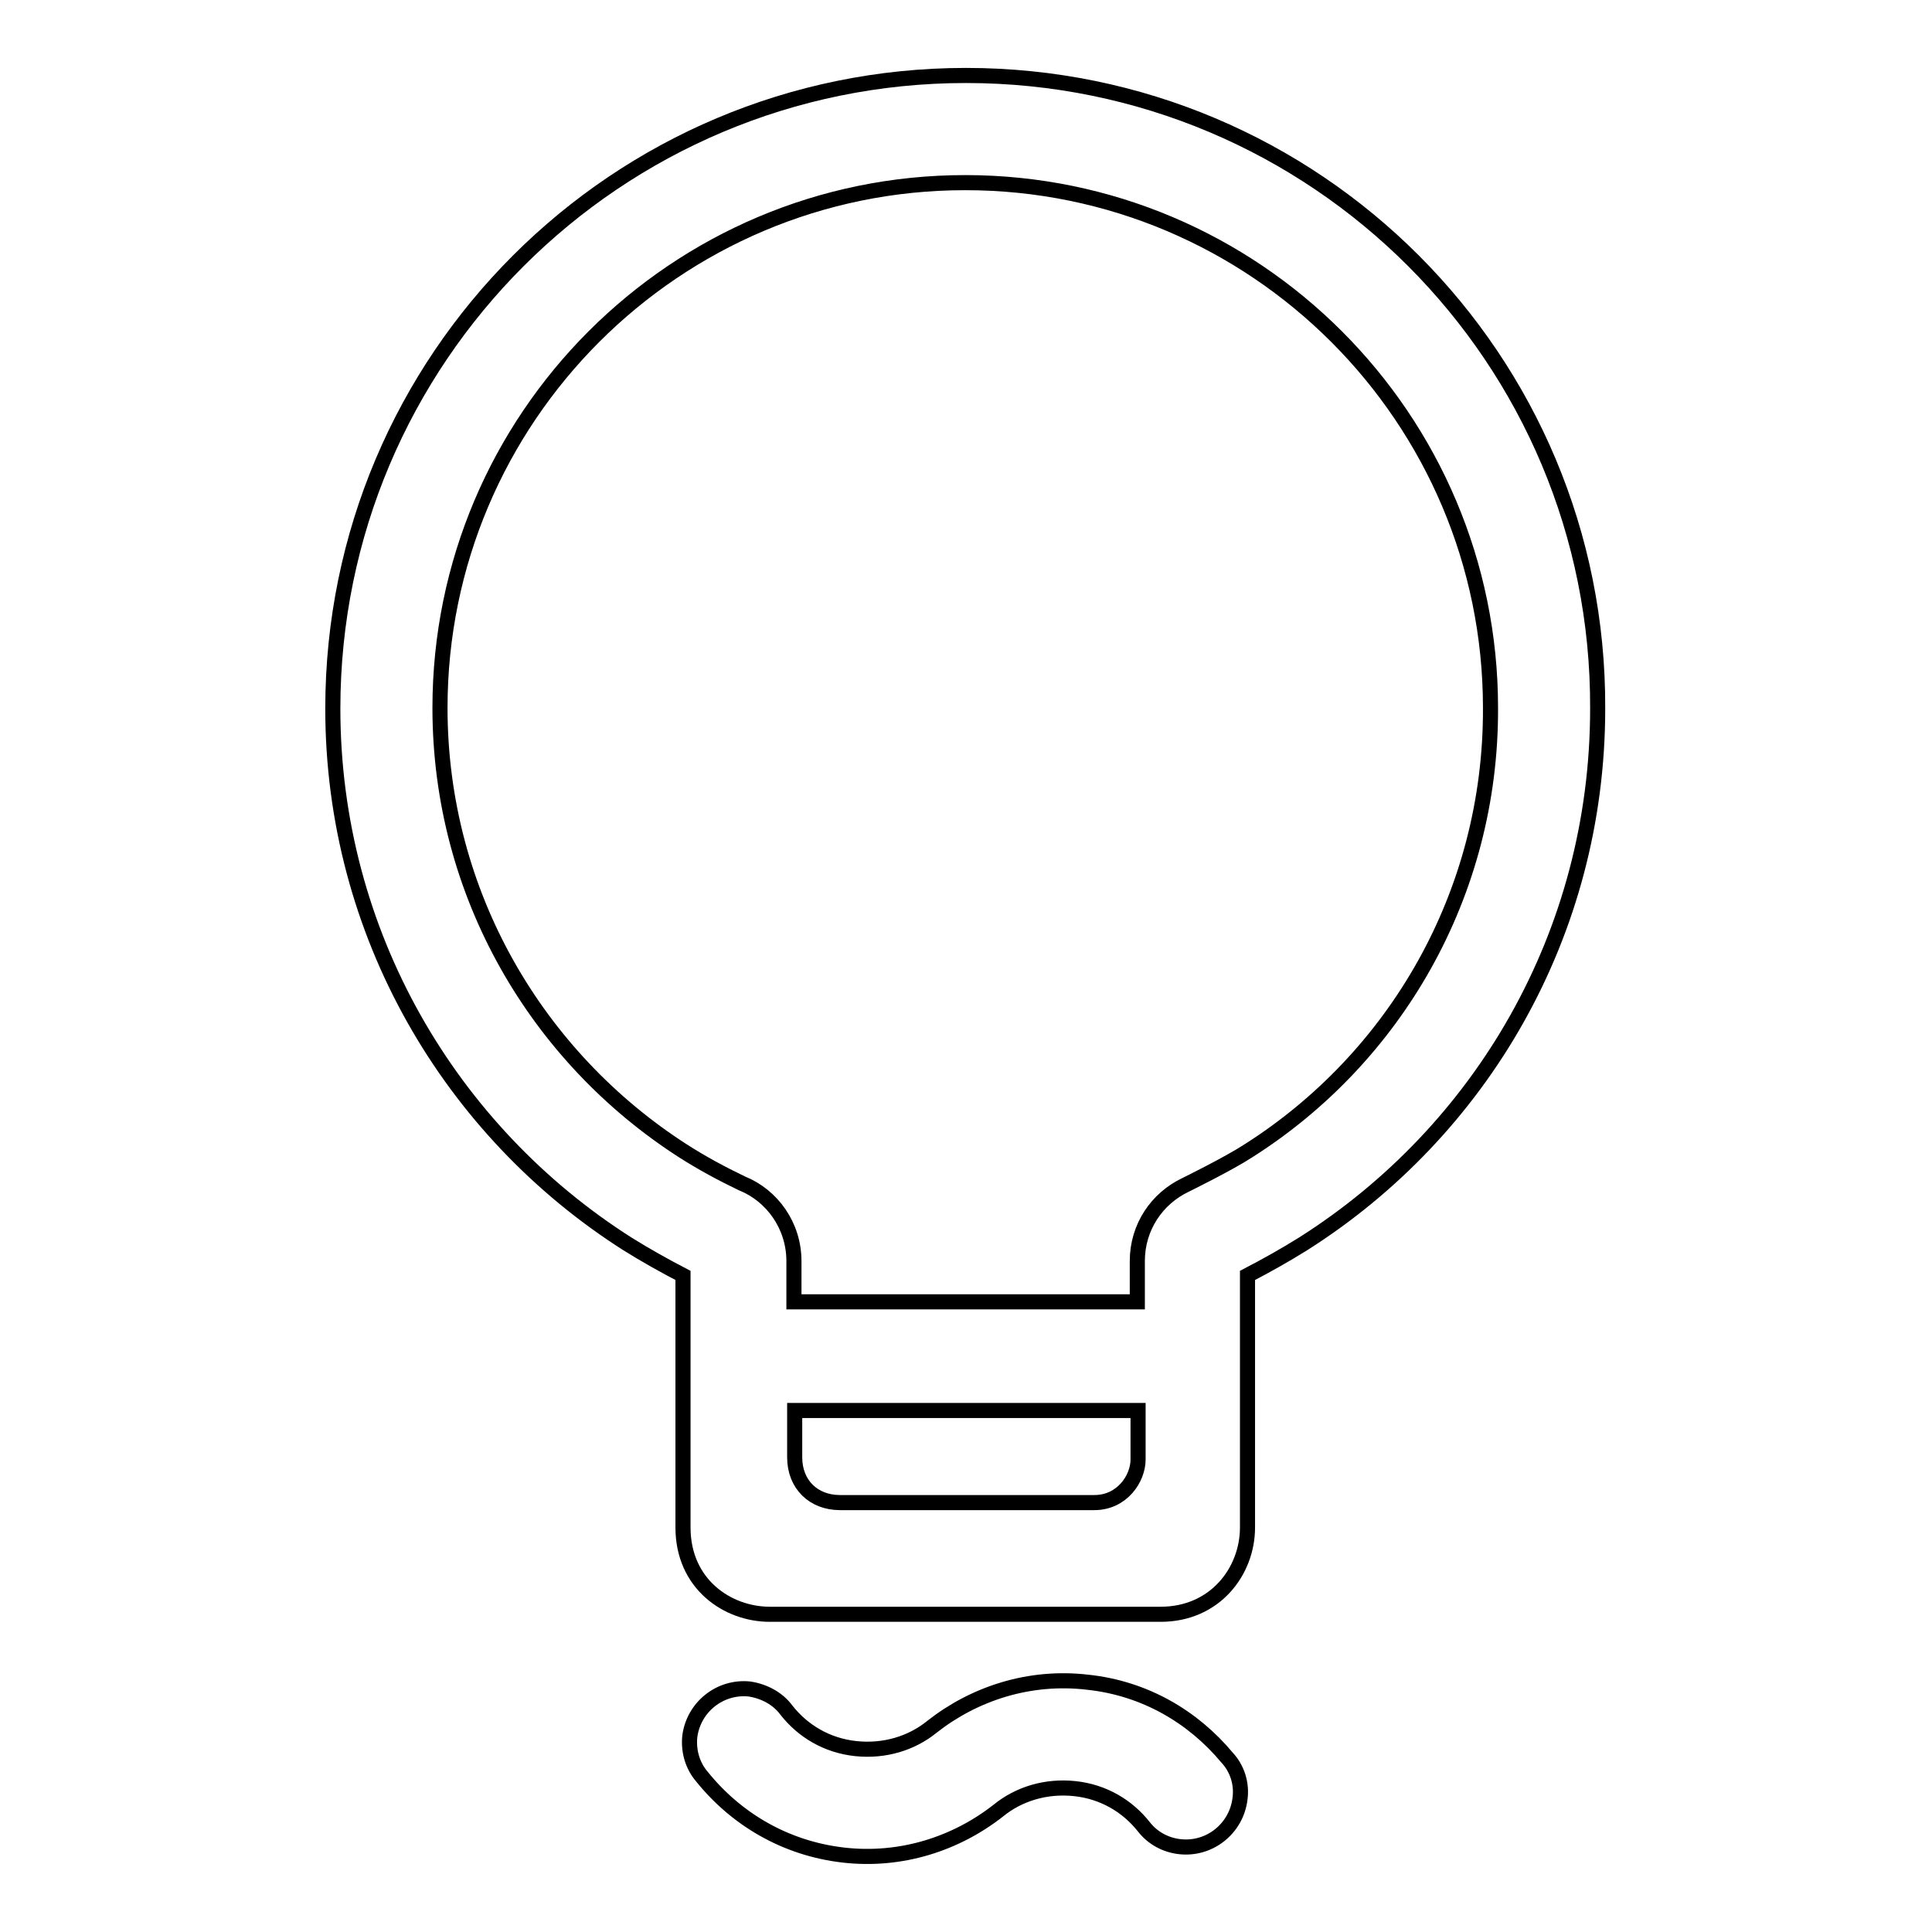
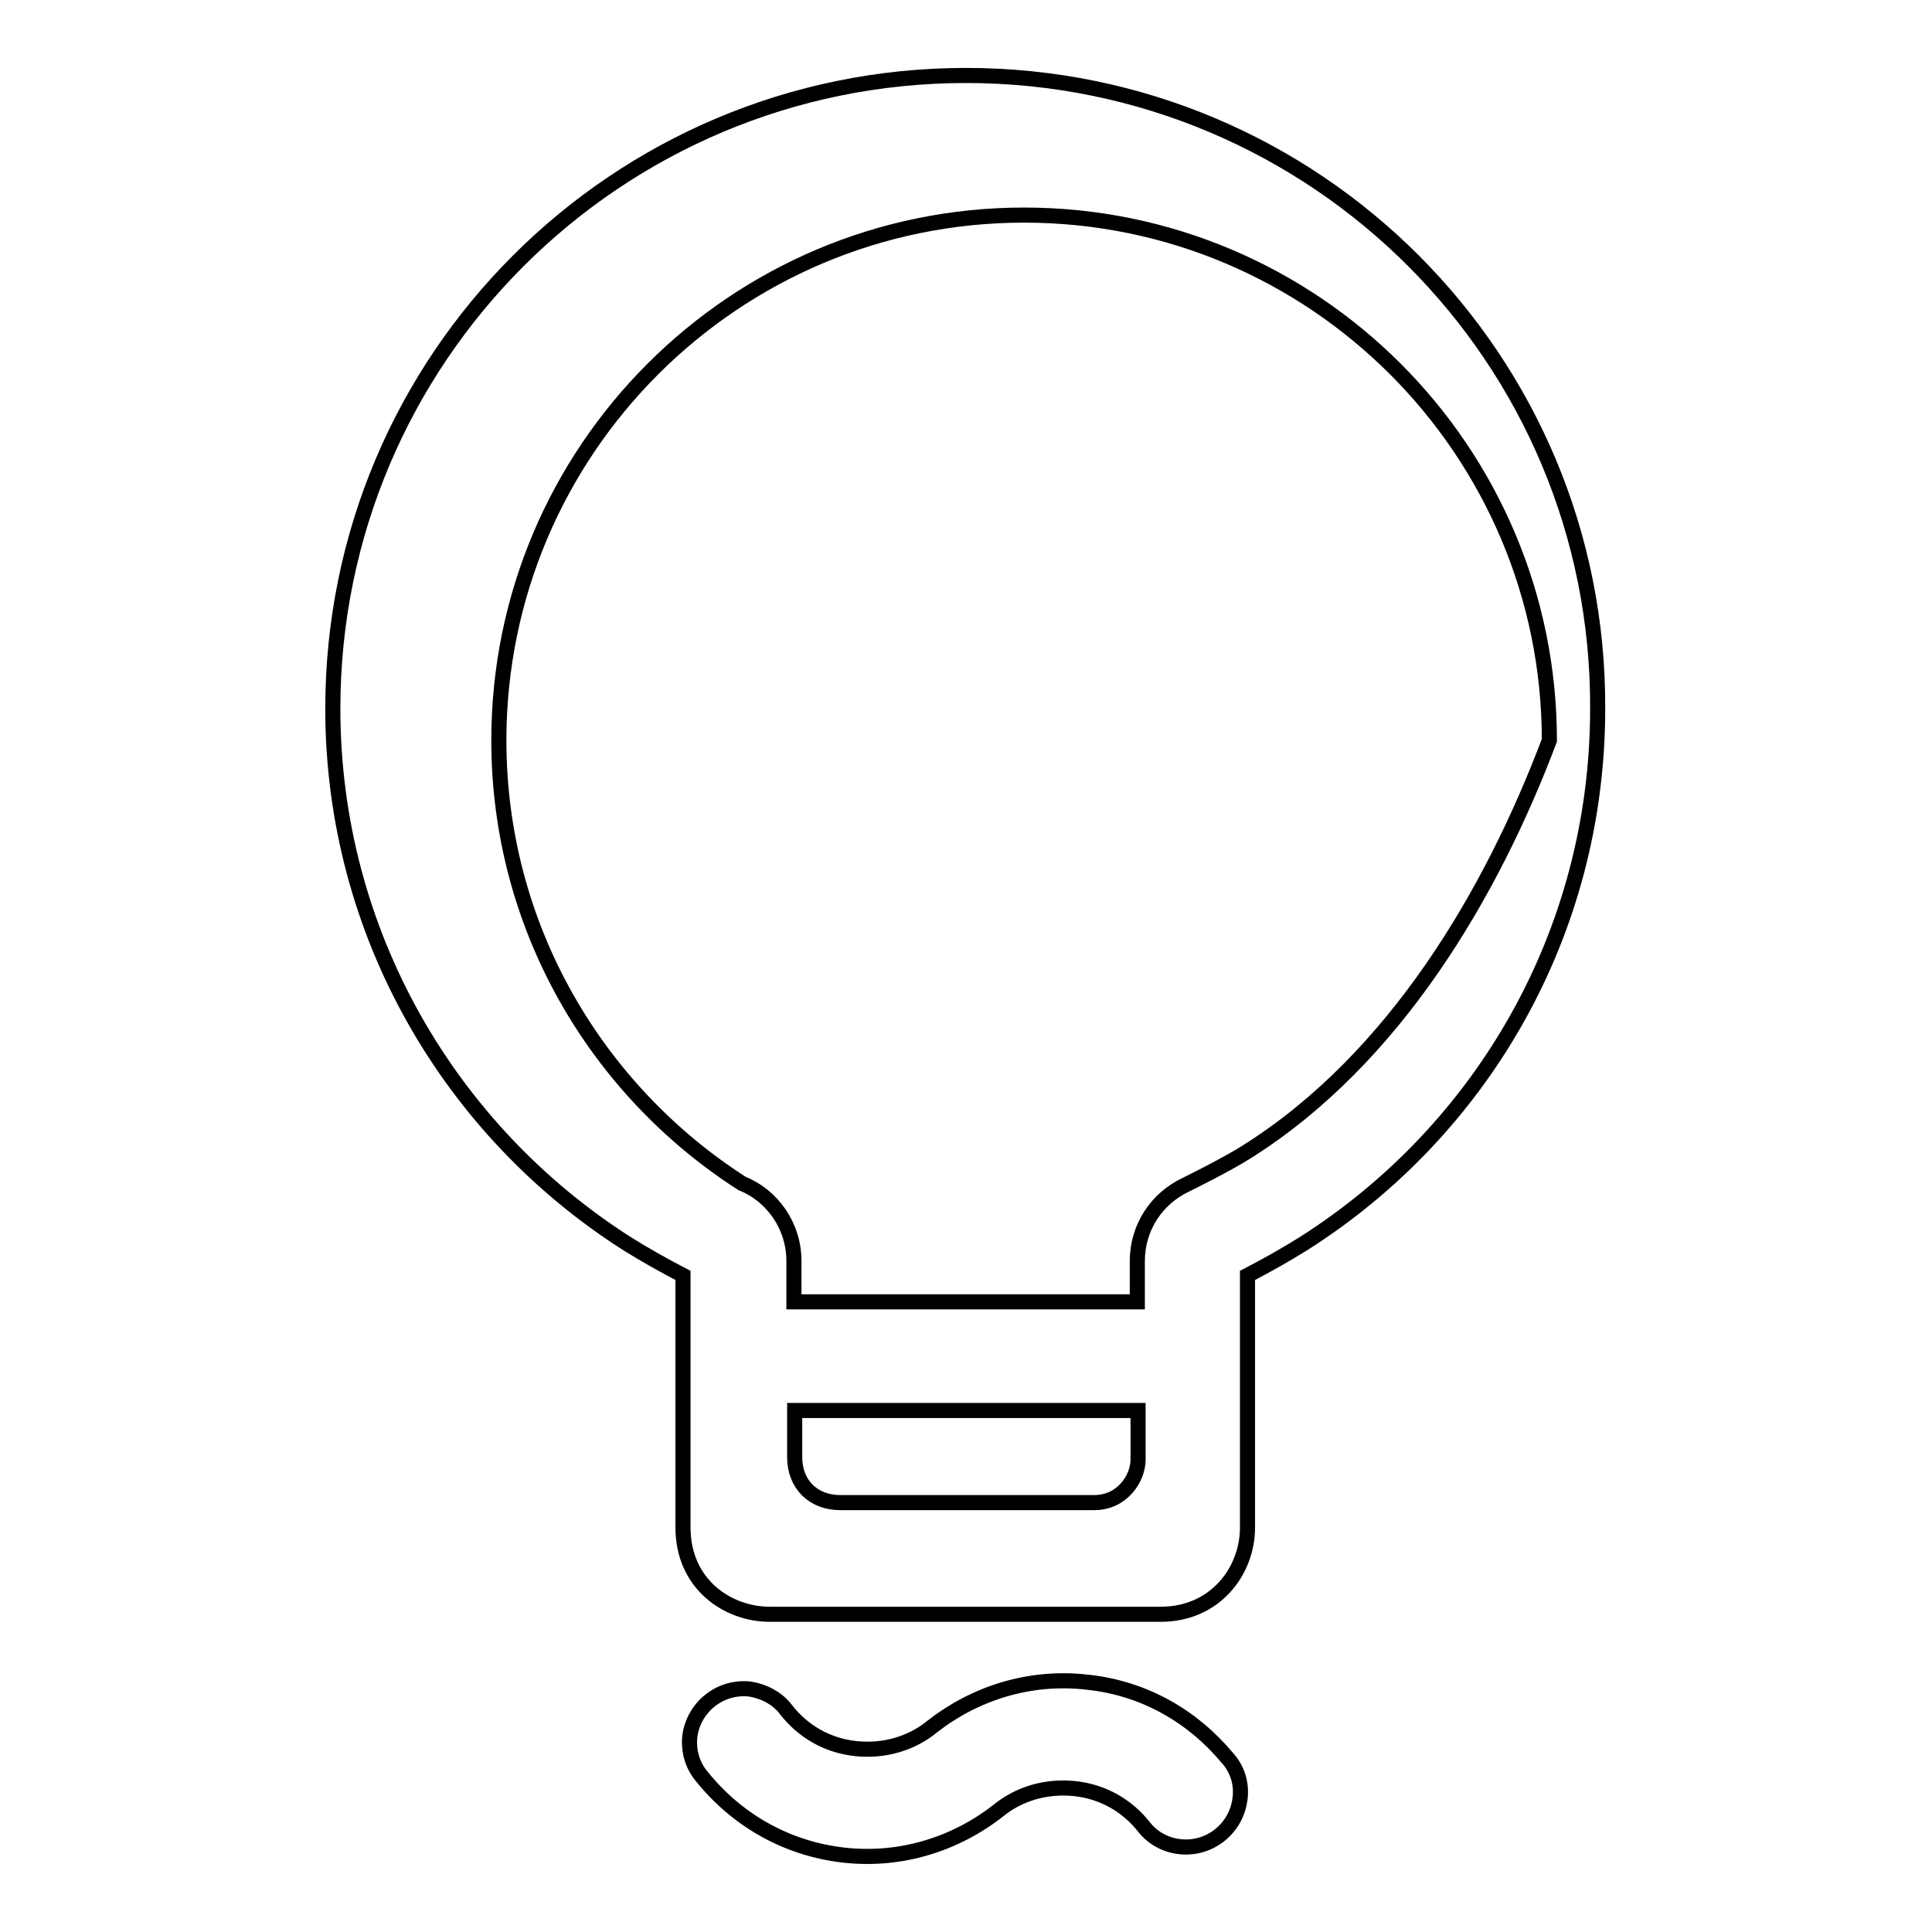
<svg xmlns="http://www.w3.org/2000/svg" version="1.1" x="0px" y="0px" viewBox="0 0 256 256" enable-background="new 0 0 256 256" xml:space="preserve">
  <g>
-     <path stroke-width="2" fill-opacity="0" stroke="#000000" d="M162.6,232.9c-4.5-5.4-10.9-9.2-18.5-10c-7.7-0.9-15,1.5-20.6,5.9c-2.7,2.2-6.3,3.3-10.1,2.9 c-3.8-0.4-7-2.3-9.2-5.1l0,0c-1.1-1.5-2.9-2.5-4.9-2.8c-3.9-0.4-7.4,2.4-7.9,6.3c-0.2,2,0.4,3.9,1.6,5.3l0,0 c4.5,5.6,11,9.5,18.7,10.4c7.7,0.9,15-1.5,20.6-5.9c2.7-2.2,6.3-3.3,10.1-2.9c3.8,0.4,7,2.3,9.2,5.1l0,0c1.1,1.4,2.8,2.4,4.8,2.6 c3.9,0.4,7.4-2.4,7.9-6.3C164.6,236.3,163.9,234.3,162.6,232.9z M128,10c-46.3,0-83.9,37.5-83.9,83.9c0,29.8,15.6,56,39,70.9 c2.4,1.5,4.9,2.9,7.4,4.2v8.9v24.5c0,7.5,5.9,11.5,11.5,11.5h51.8c7.2,0,11.5-5.7,11.5-11.5v-24.5v-8.9c2.5-1.3,5-2.7,7.4-4.2 c23.5-14.9,39-41,39-70.9C211.9,47.5,174.3,10,128,10z M145,199.1h-33.7c-3.5,0-6-2.4-6-6v-6.2h45.5v6.5 C150.8,195.9,148.7,199.1,145,199.1z M165.4,152.5c-2.6,1.7-8.3,4.5-8.3,4.5c-3.8,1.8-6.4,5.6-6.4,10.1c0,0.1,0,0.3,0,0.4h0v5 h-45.5v-5.4h0c0-4.7-2.9-8.7-6.9-10.3v0c-2.7-1.3-5.3-2.7-7.8-4.3c-19.3-12.4-32.2-34-32.2-58.7c0-38.4,31.2-69.6,69.6-69.6 c38.4,0,69.6,31.2,69.6,69.6C197.6,118.5,184.8,140.2,165.4,152.5z" />
+     <path stroke-width="2" fill-opacity="0" stroke="#000000" d="M162.6,232.9c-4.5-5.4-10.9-9.2-18.5-10c-7.7-0.9-15,1.5-20.6,5.9c-2.7,2.2-6.3,3.3-10.1,2.9 c-3.8-0.4-7-2.3-9.2-5.1l0,0c-1.1-1.5-2.9-2.5-4.9-2.8c-3.9-0.4-7.4,2.4-7.9,6.3c-0.2,2,0.4,3.9,1.6,5.3l0,0 c4.5,5.6,11,9.5,18.7,10.4c7.7,0.9,15-1.5,20.6-5.9c2.7-2.2,6.3-3.3,10.1-2.9c3.8,0.4,7,2.3,9.2,5.1l0,0c1.1,1.4,2.8,2.4,4.8,2.6 c3.9,0.4,7.4-2.4,7.9-6.3C164.6,236.3,163.9,234.3,162.6,232.9z M128,10c-46.3,0-83.9,37.5-83.9,83.9c0,29.8,15.6,56,39,70.9 c2.4,1.5,4.9,2.9,7.4,4.2v8.9v24.5c0,7.5,5.9,11.5,11.5,11.5h51.8c7.2,0,11.5-5.7,11.5-11.5v-24.5v-8.9c2.5-1.3,5-2.7,7.4-4.2 c23.5-14.9,39-41,39-70.9C211.9,47.5,174.3,10,128,10z M145,199.1h-33.7c-3.5,0-6-2.4-6-6v-6.2h45.5v6.5 C150.8,195.9,148.7,199.1,145,199.1z M165.4,152.5c-2.6,1.7-8.3,4.5-8.3,4.5c-3.8,1.8-6.4,5.6-6.4,10.1c0,0.1,0,0.3,0,0.4h0v5 h-45.5v-5.4h0c0-4.7-2.9-8.7-6.9-10.3v0c-19.3-12.4-32.2-34-32.2-58.7c0-38.4,31.2-69.6,69.6-69.6 c38.4,0,69.6,31.2,69.6,69.6C197.6,118.5,184.8,140.2,165.4,152.5z" />
  </g>
</svg>